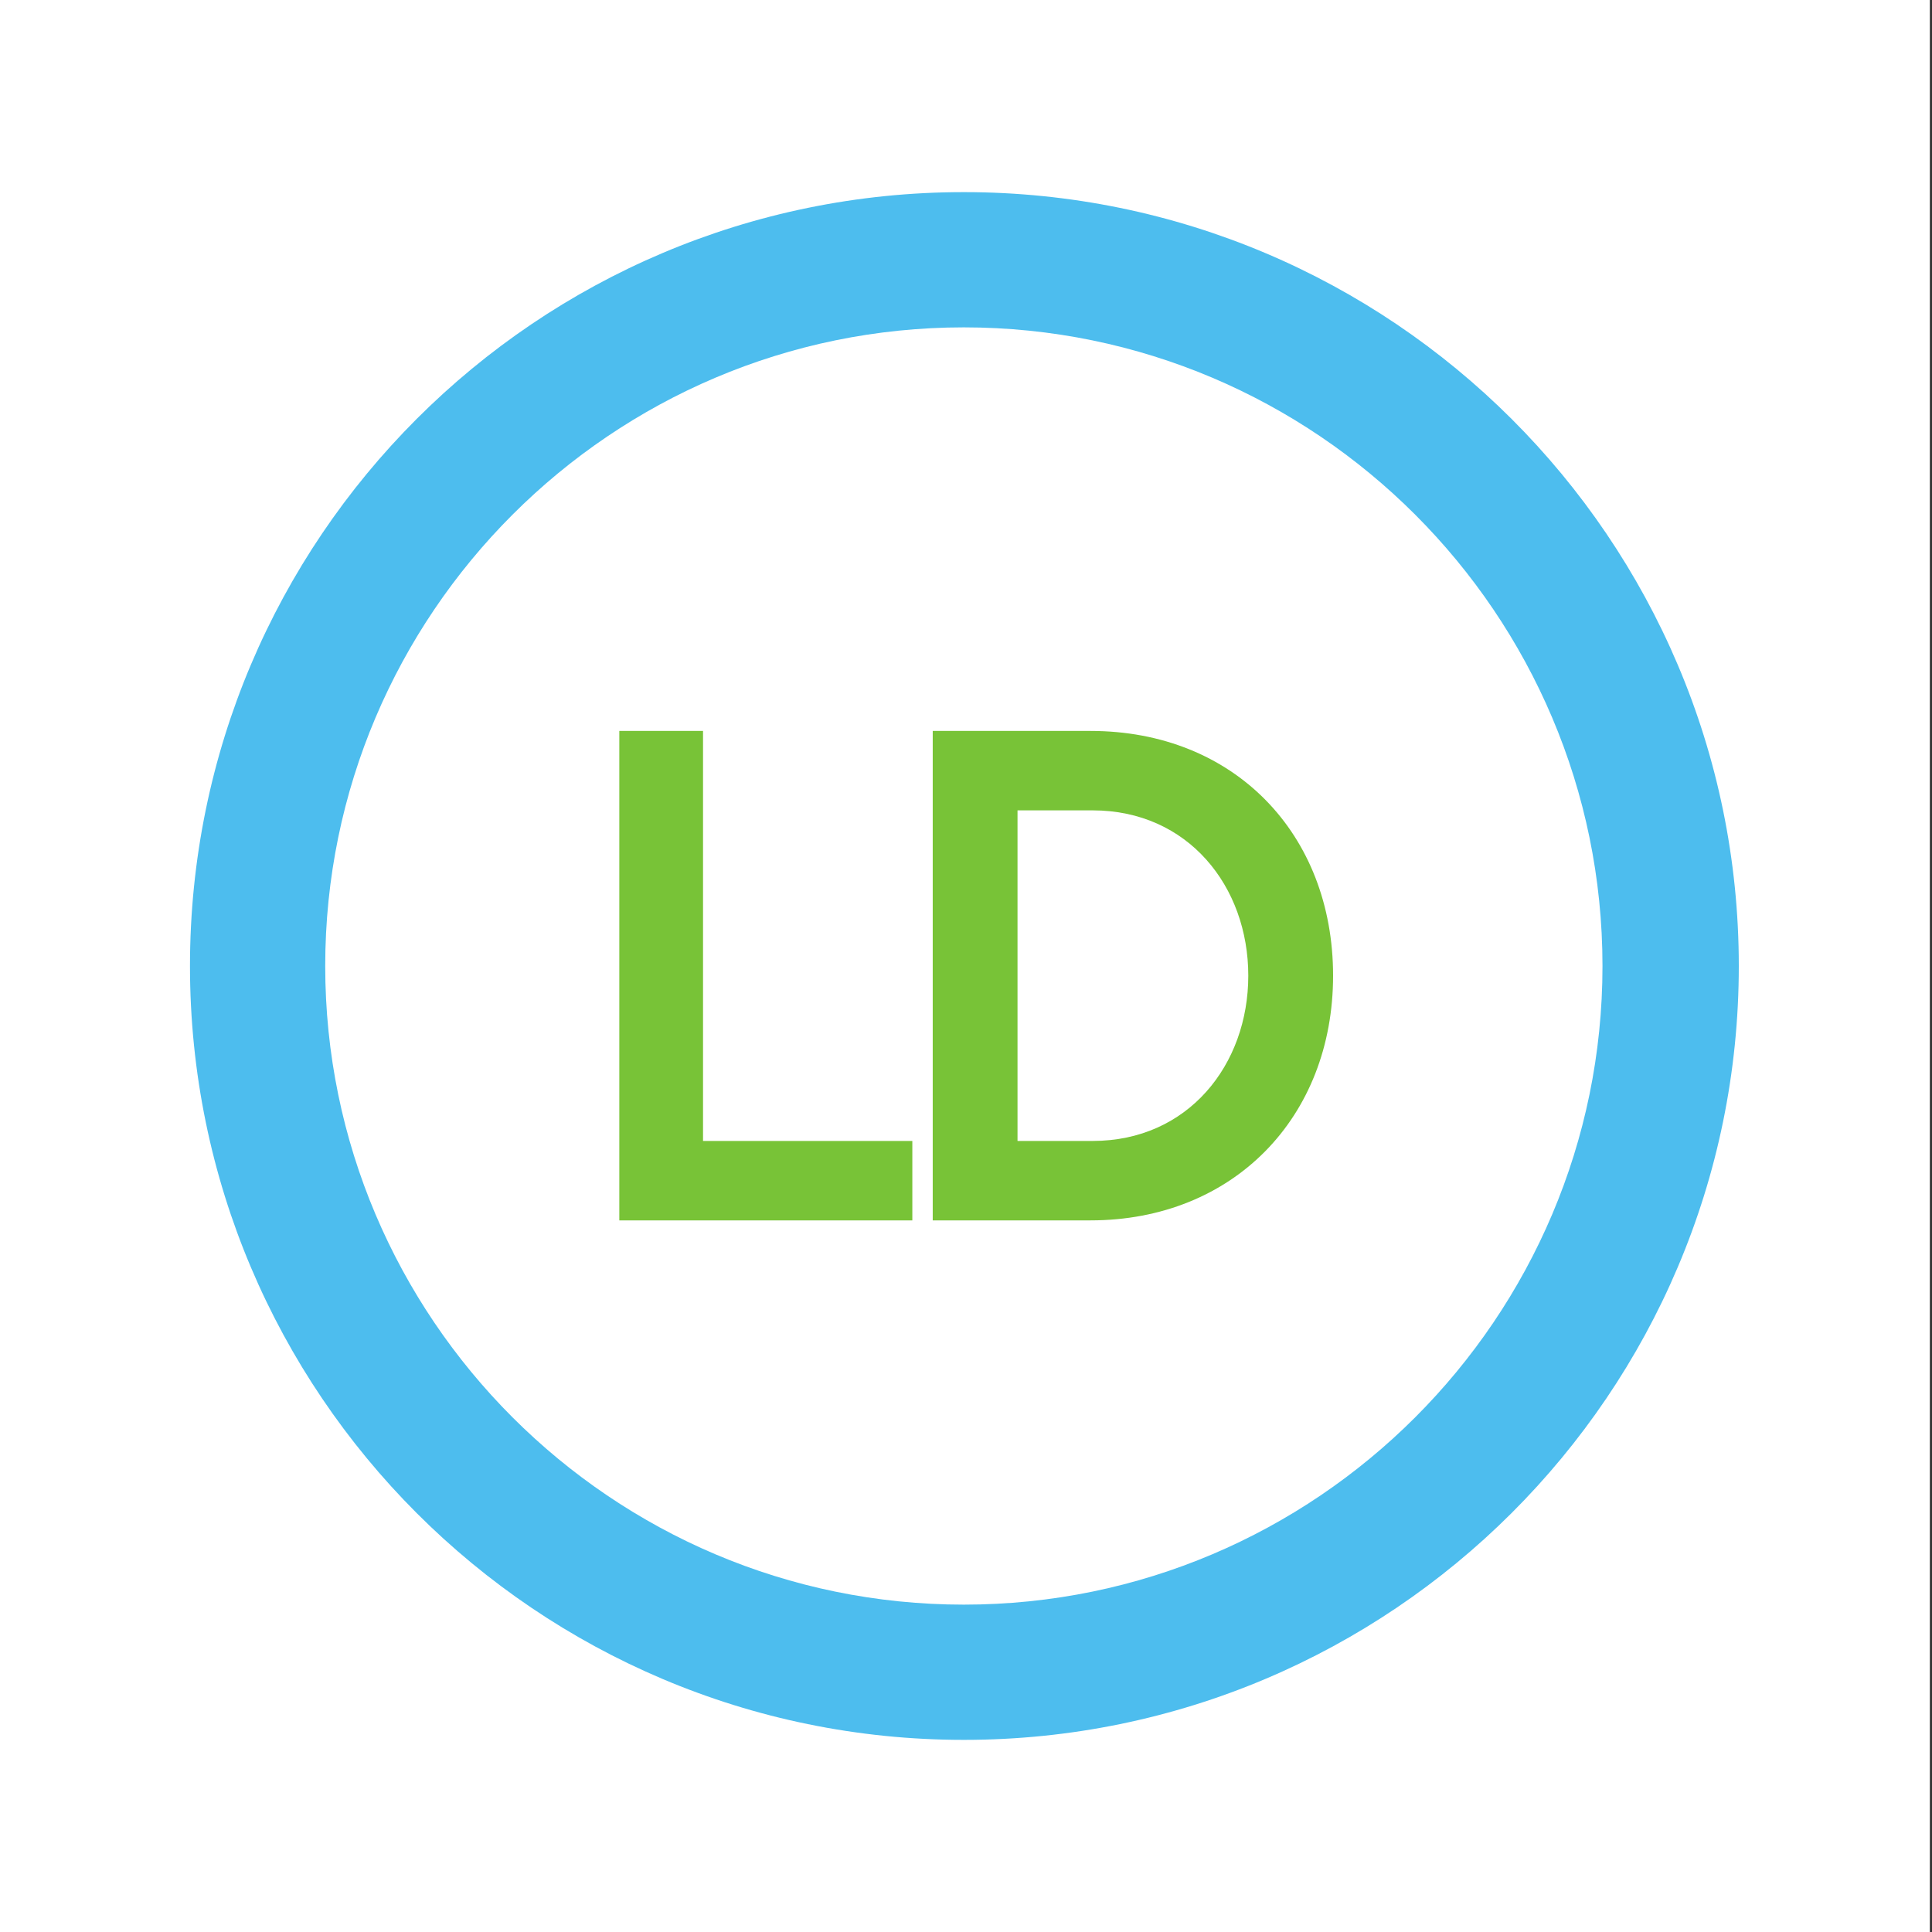
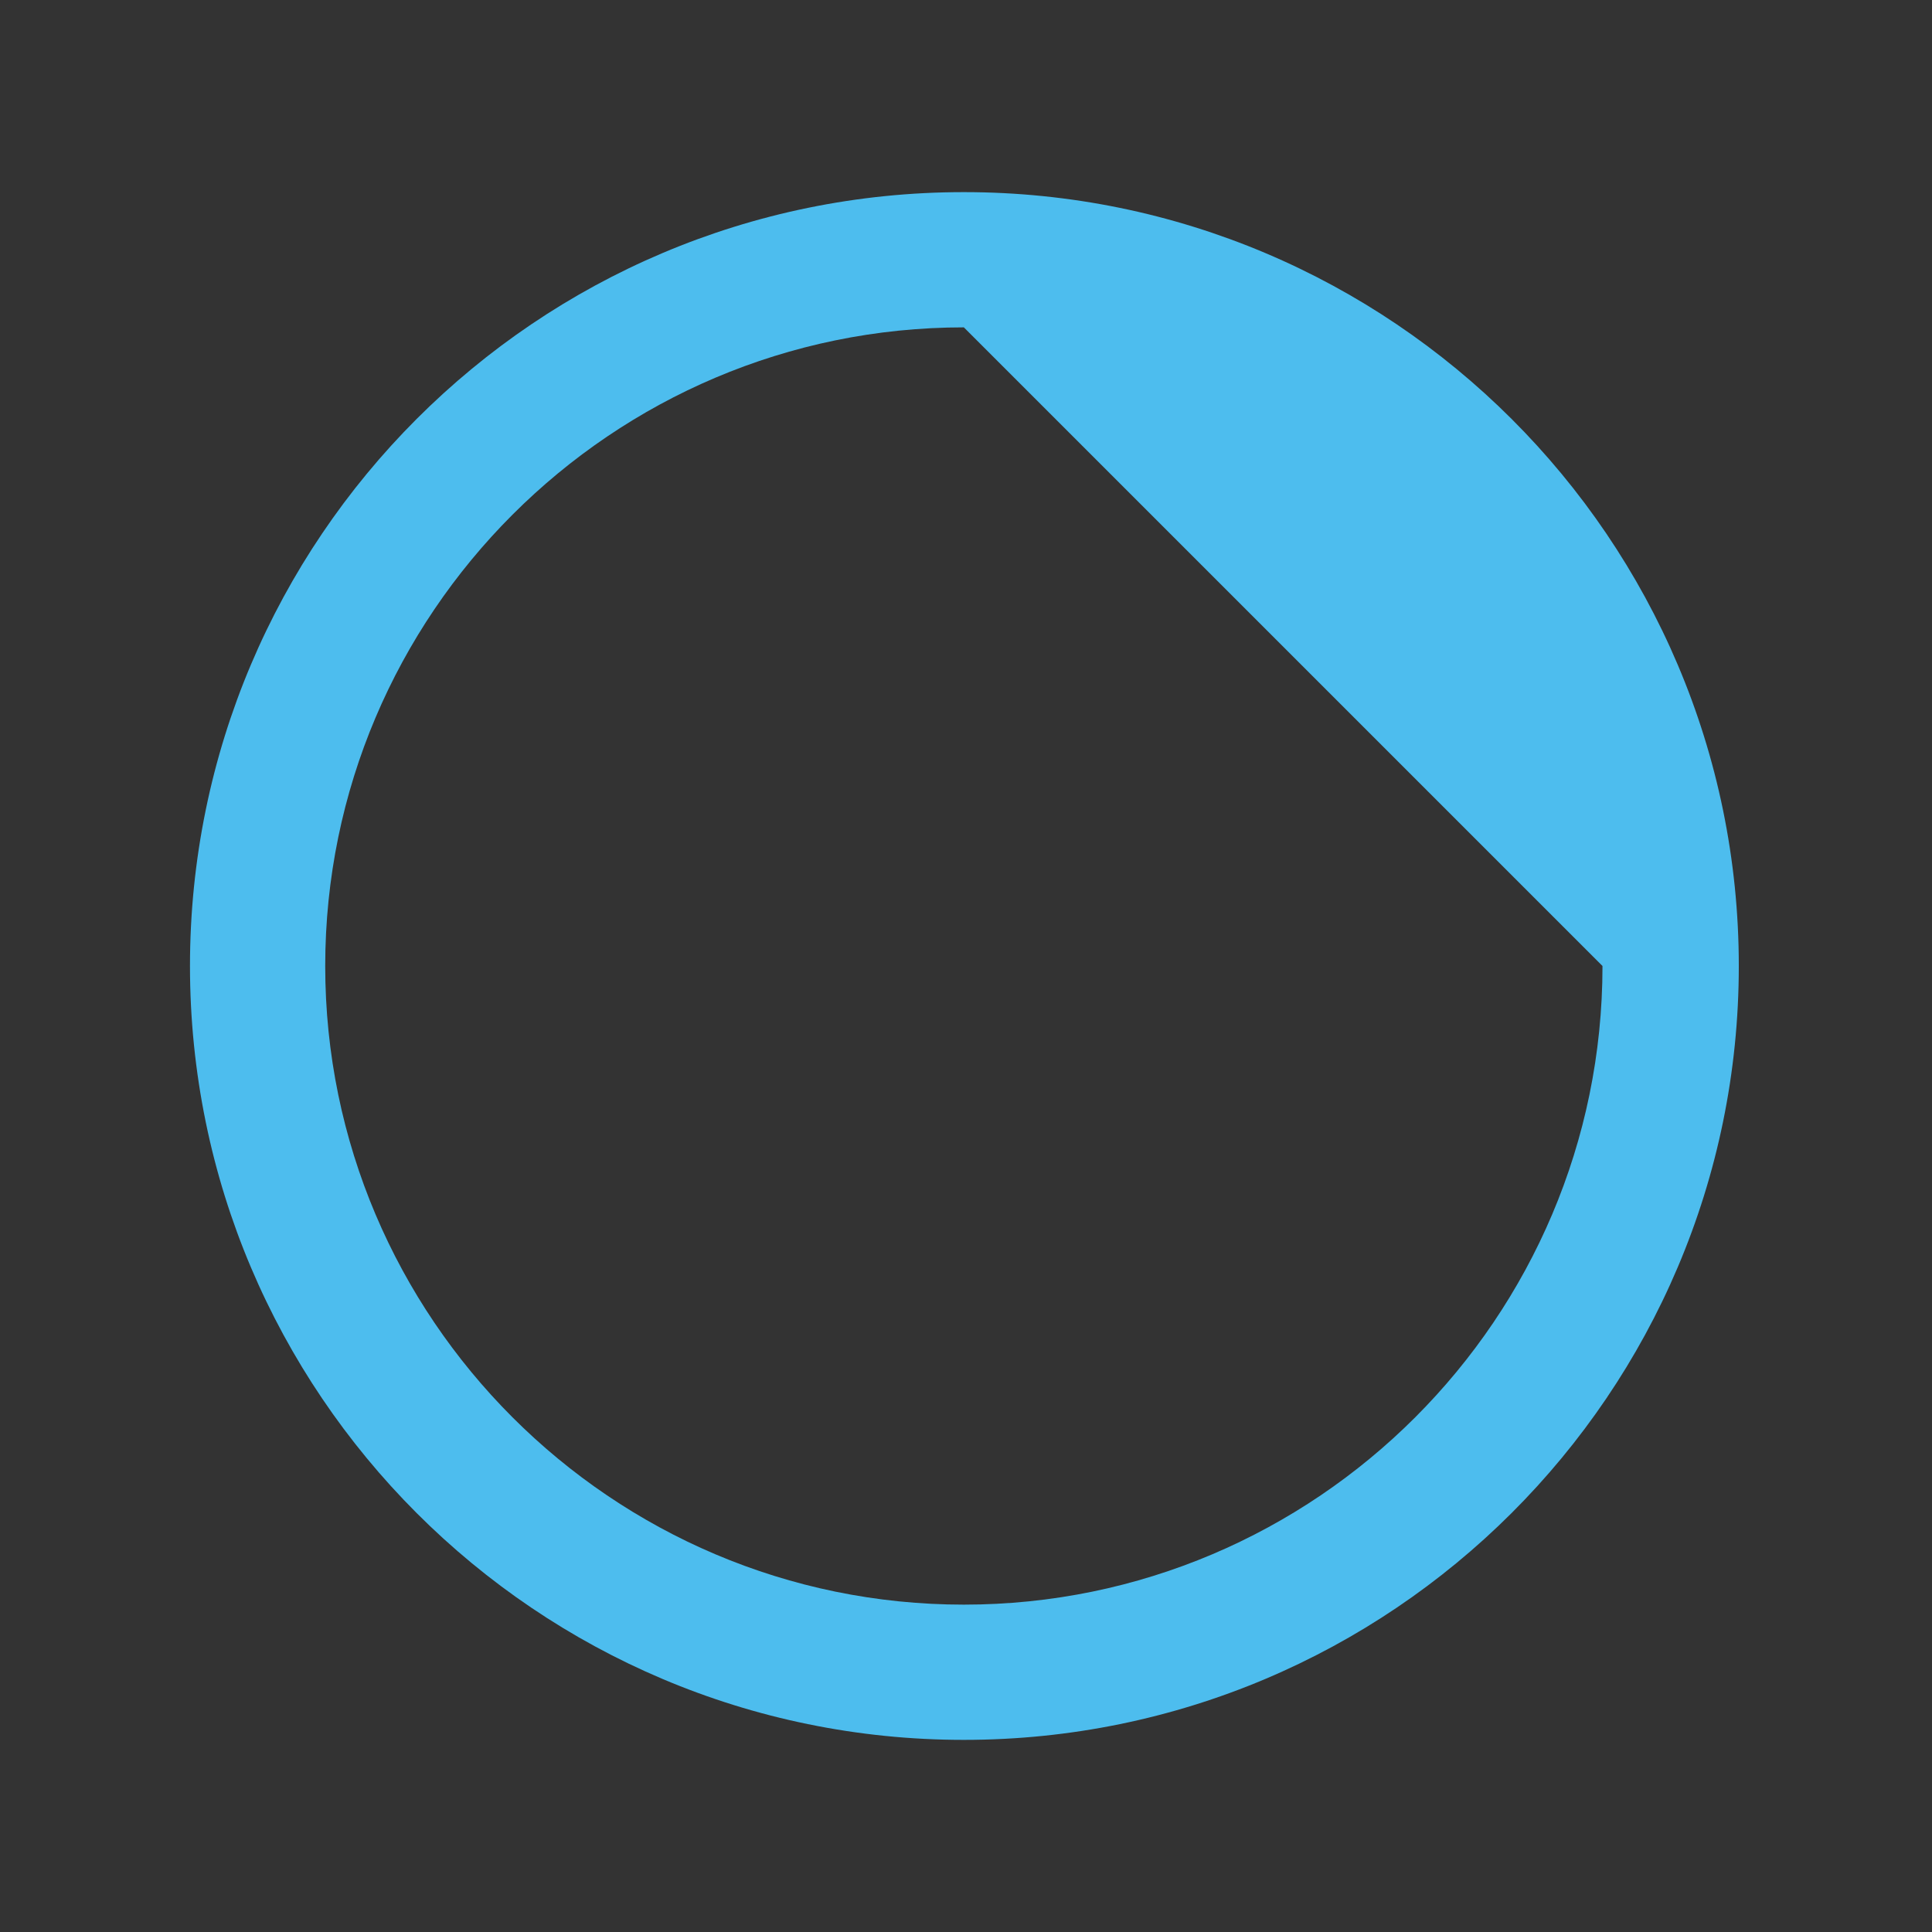
<svg xmlns="http://www.w3.org/2000/svg" version="1.1" id="Layer_1" x="0px" y="0px" viewBox="0 0 180 180" style="enable-background:new 0 0 180 180;" xml:space="preserve">
  <rect x="0" y="0" width="180" height="180" fill="#333333" stroke="none" />
  <style type="text/css">
	.st0{fill-rule:evenodd;clip-rule:evenodd;fill:#FFFFFF;}
	.st1{fill:#4DBDEE;}
	.st2{fill:#78C337;}
</style>
-   <rect x="-0.2" y="0" class="st0" width="180" height="180" />
  <g>
    <g>
-       <path class="st1" d="M89.8,162.1c-39.8,0-72.1-32.3-72.1-72.1s32.3-72.1,72.1-72.1S162,50.2,162,90S129.6,162.1,89.8,162.1z     M89.8,30.5c-32.8,0-59.5,26.7-59.5,59.5s26.7,59.5,59.5,59.5s59.5-26.7,59.5-59.5S122.6,30.5,89.8,30.5z" />
+       <path class="st1" d="M89.8,162.1c-39.8,0-72.1-32.3-72.1-72.1s32.3-72.1,72.1-72.1S162,50.2,162,90S129.6,162.1,89.8,162.1z     M89.8,30.5c-32.8,0-59.5,26.7-59.5,59.5s26.7,59.5,59.5,59.5s59.5-26.7,59.5-59.5z" />
    </g>
    <g>
-       <path class="st2" d="M57.7,68.1h7.8v38.2H85v7.4H57.7V68.1z" />
-       <path class="st2" d="M124.2,90.9c0,13.2-9.3,22.8-22.6,22.8H86.9V68.1h14.7C115,68.1,124.2,77.7,124.2,90.9z M116.3,90.9    c0-8.3-5.6-15.4-14.5-15.4h-7v30.8h7C110.7,106.3,116.3,99.2,116.3,90.9z" />
-     </g>
+       </g>
  </g>
</svg>